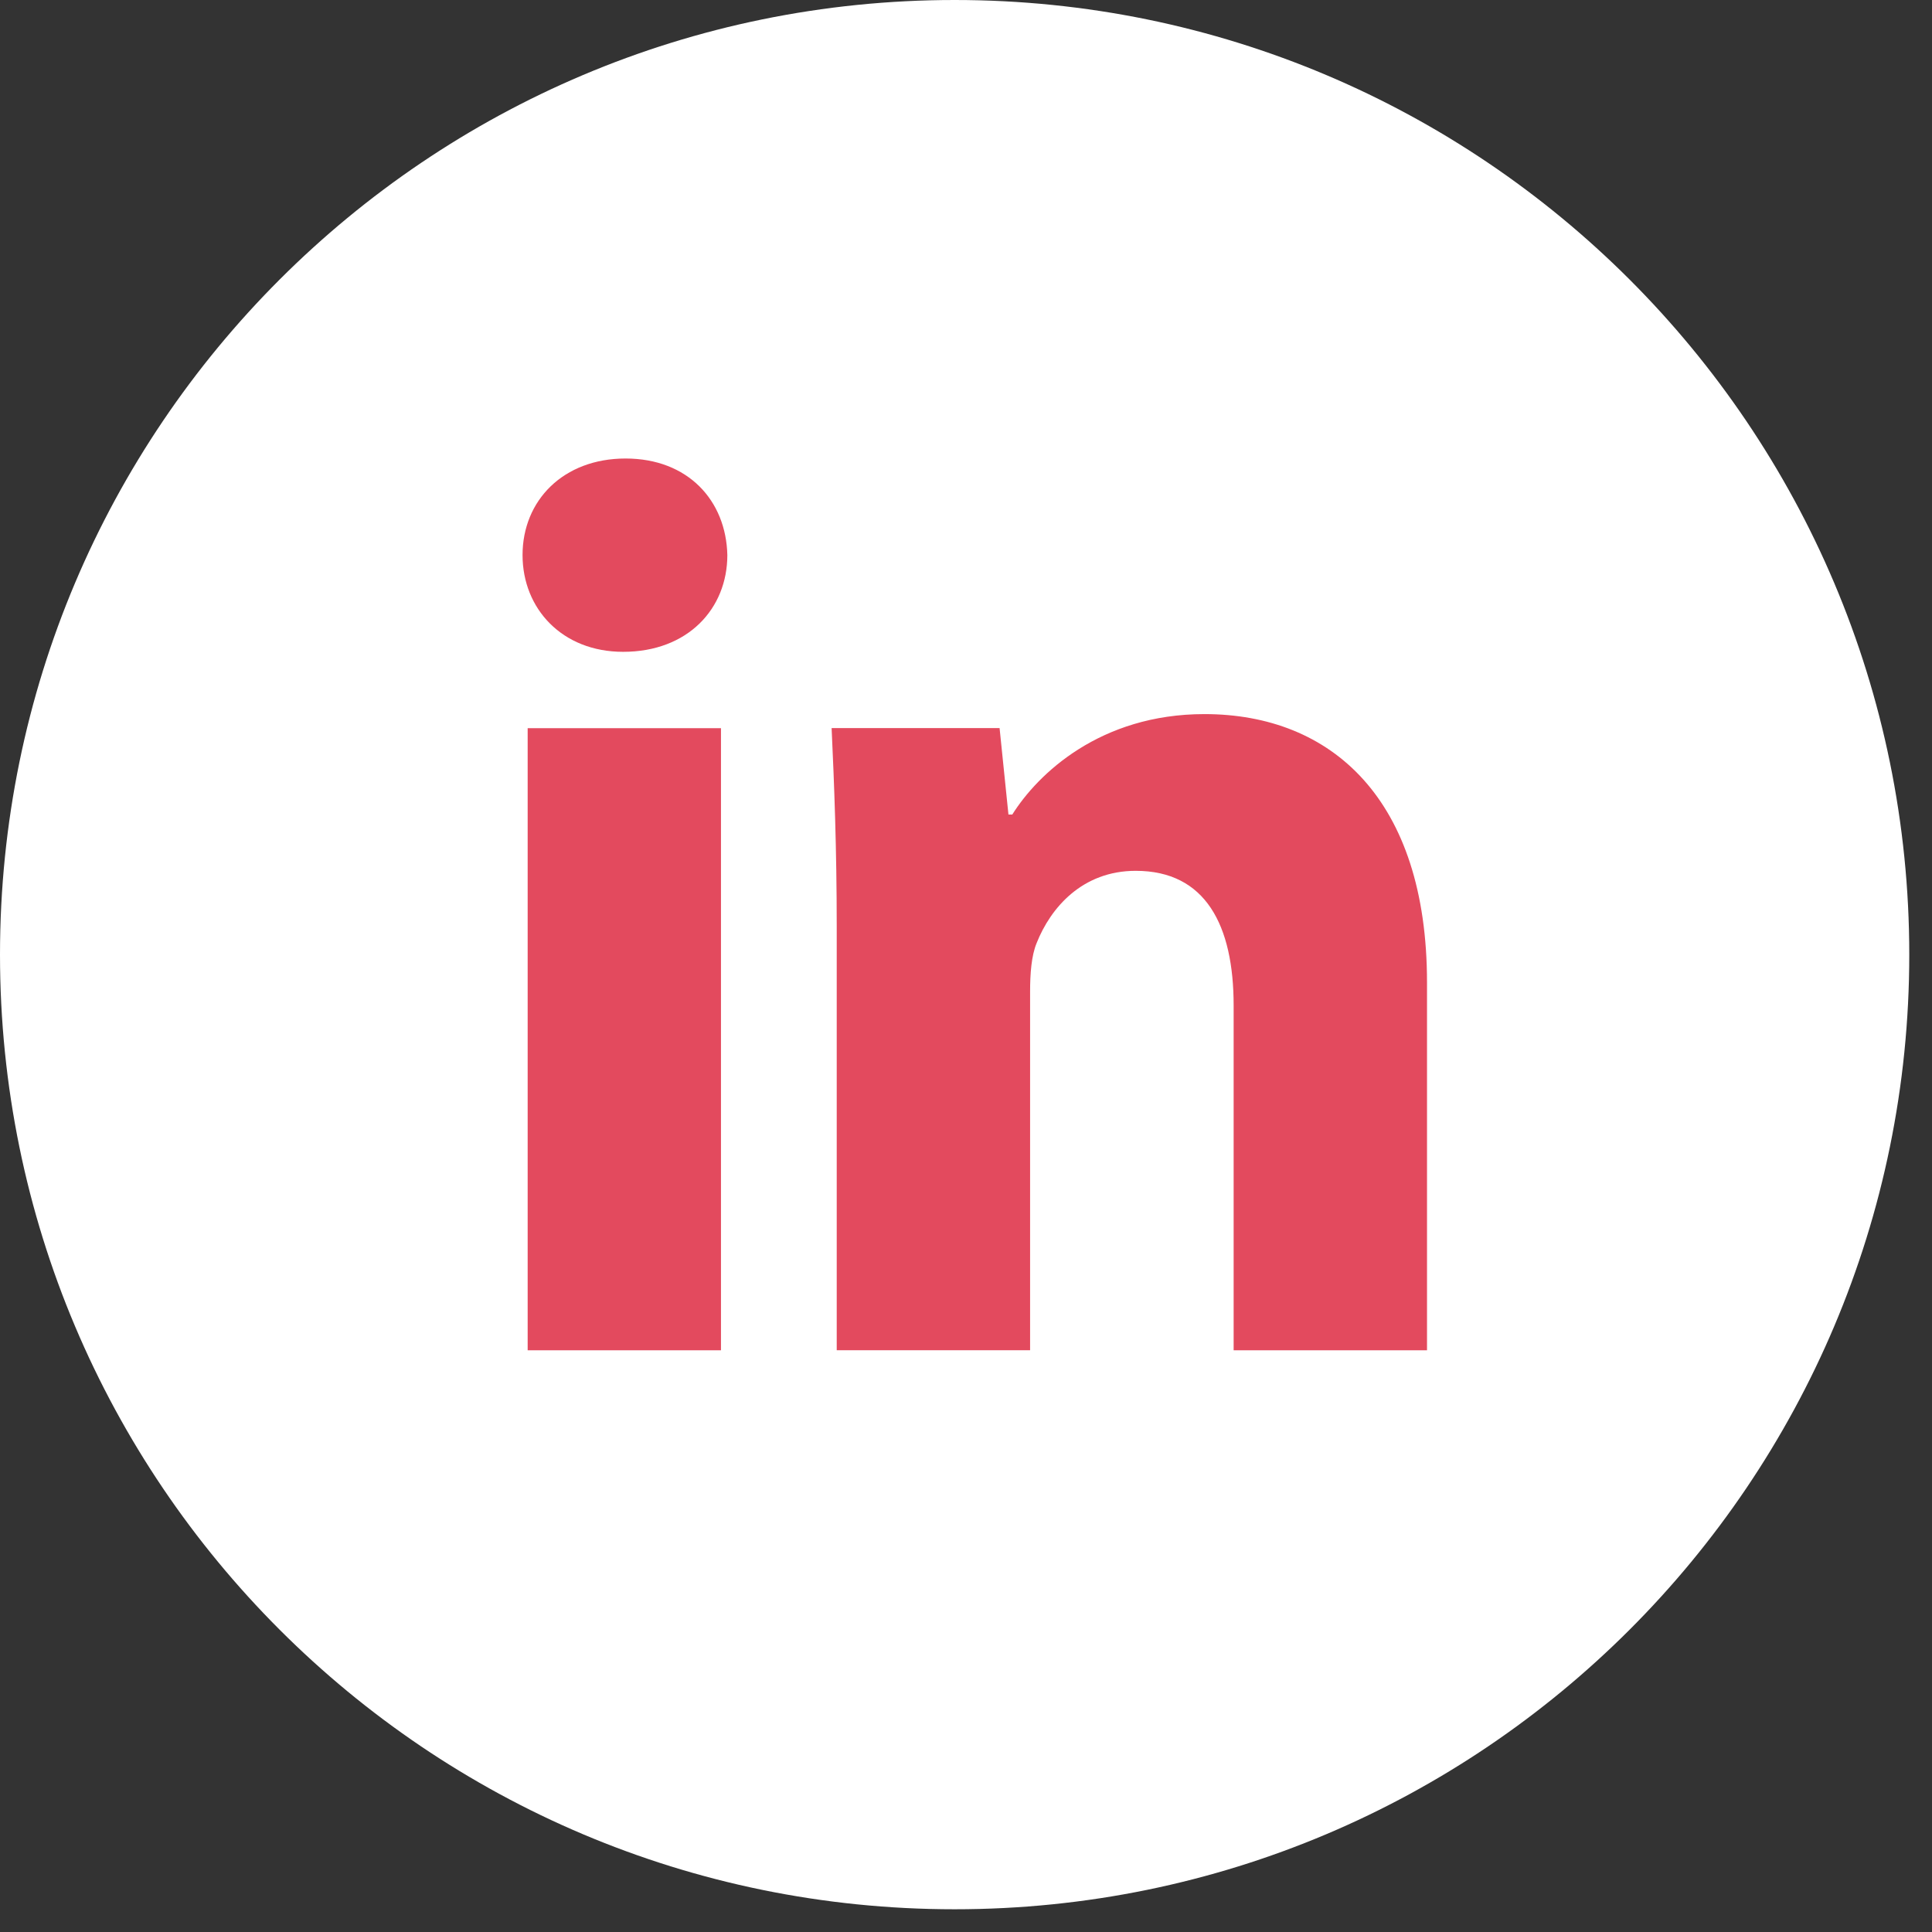
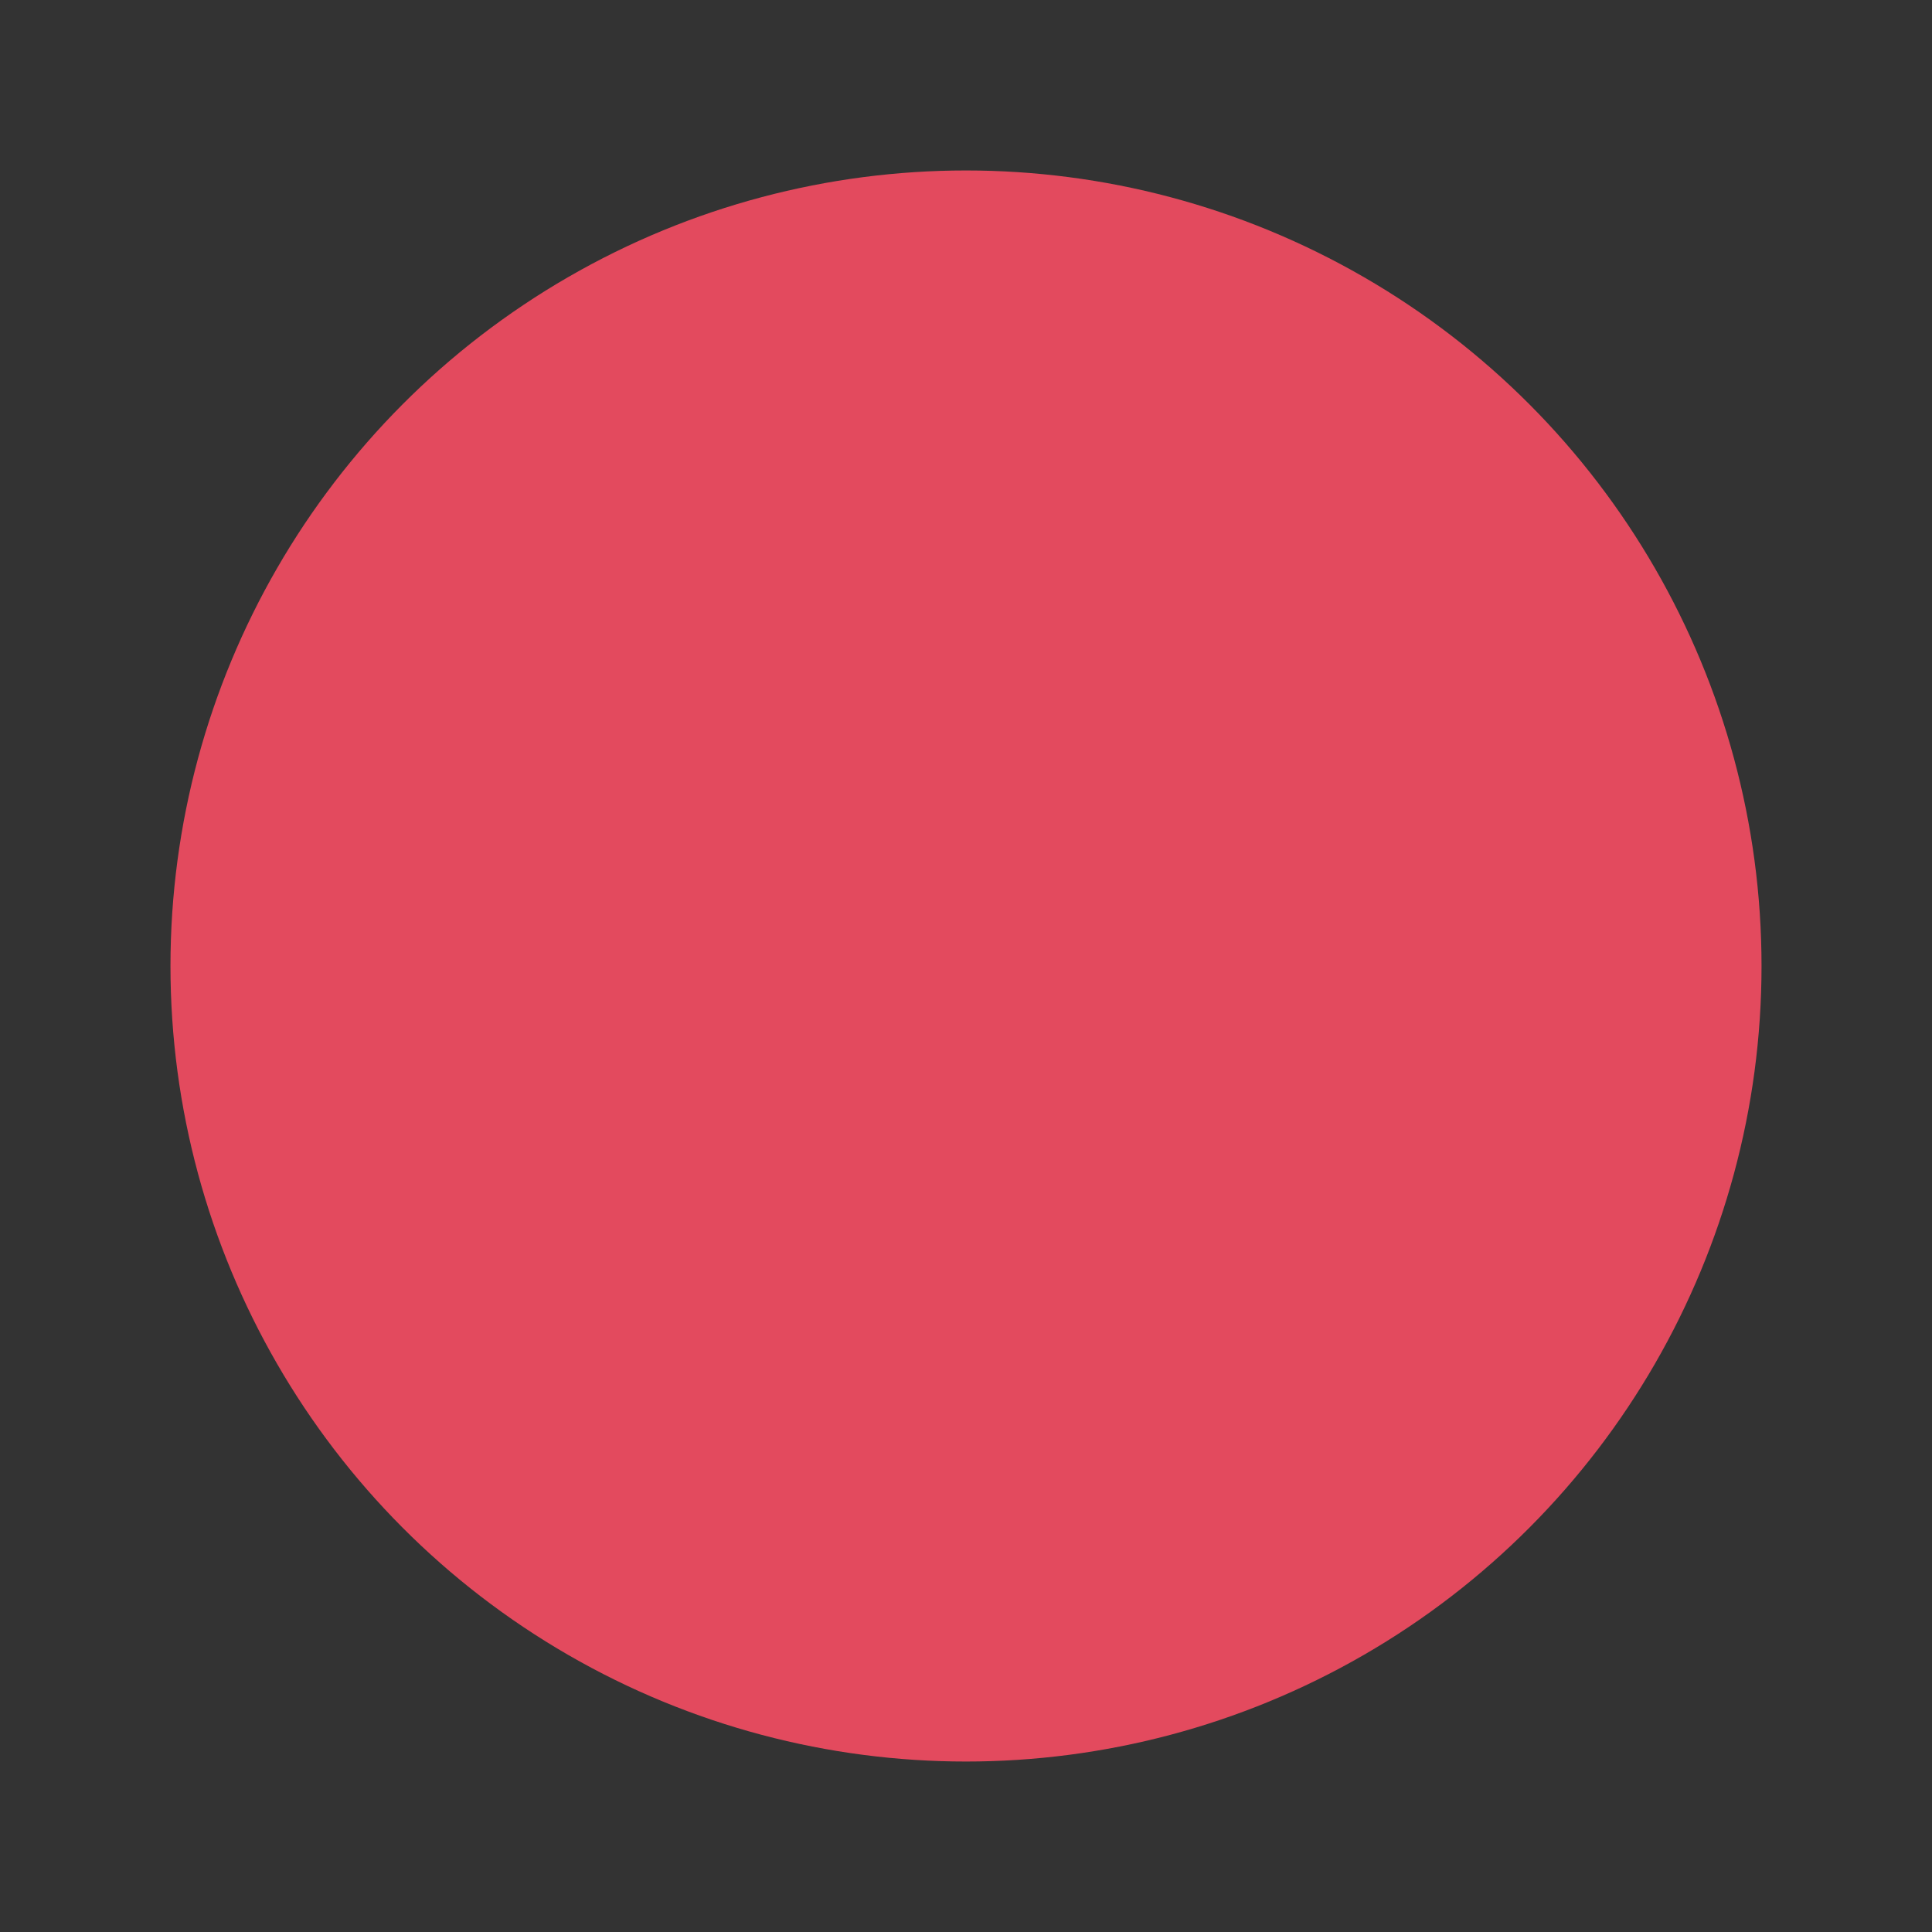
<svg xmlns="http://www.w3.org/2000/svg" width="34" height="34" viewBox="0 0 34 34" fill="none">
  <rect x="0" y="0" width="34" height="34" fill="#333333" stroke="none" />
  <circle cx="17" cy="17" r="14" fill="#E34A5E" />
-   <path d="M16.8 0C7.521 0 0 7.521 0 16.8C0 26.078 7.521 33.6 16.8 33.6C26.078 33.6 33.6 26.078 33.6 16.8C33.6 7.521 26.078 0 16.8 0ZM12.688 23.763H9.286V12.815H12.688V23.763ZM10.966 11.471C9.891 11.471 9.196 10.71 9.196 9.768C9.196 8.808 9.912 8.069 11.009 8.069C12.107 8.069 12.778 8.808 12.8 9.768C12.8 10.71 12.107 11.471 10.966 11.471ZM25.113 23.763H21.71V17.696C21.71 16.284 21.217 15.325 19.987 15.325C19.047 15.325 18.489 15.974 18.242 16.599C18.151 16.821 18.128 17.136 18.128 17.449V23.762H14.725V16.306C14.725 14.94 14.681 13.797 14.635 12.813H17.591L17.747 14.334H17.815C18.263 13.62 19.36 12.567 21.196 12.567C23.434 12.567 25.113 14.066 25.113 17.29V23.763Z" fill="white" />
</svg>